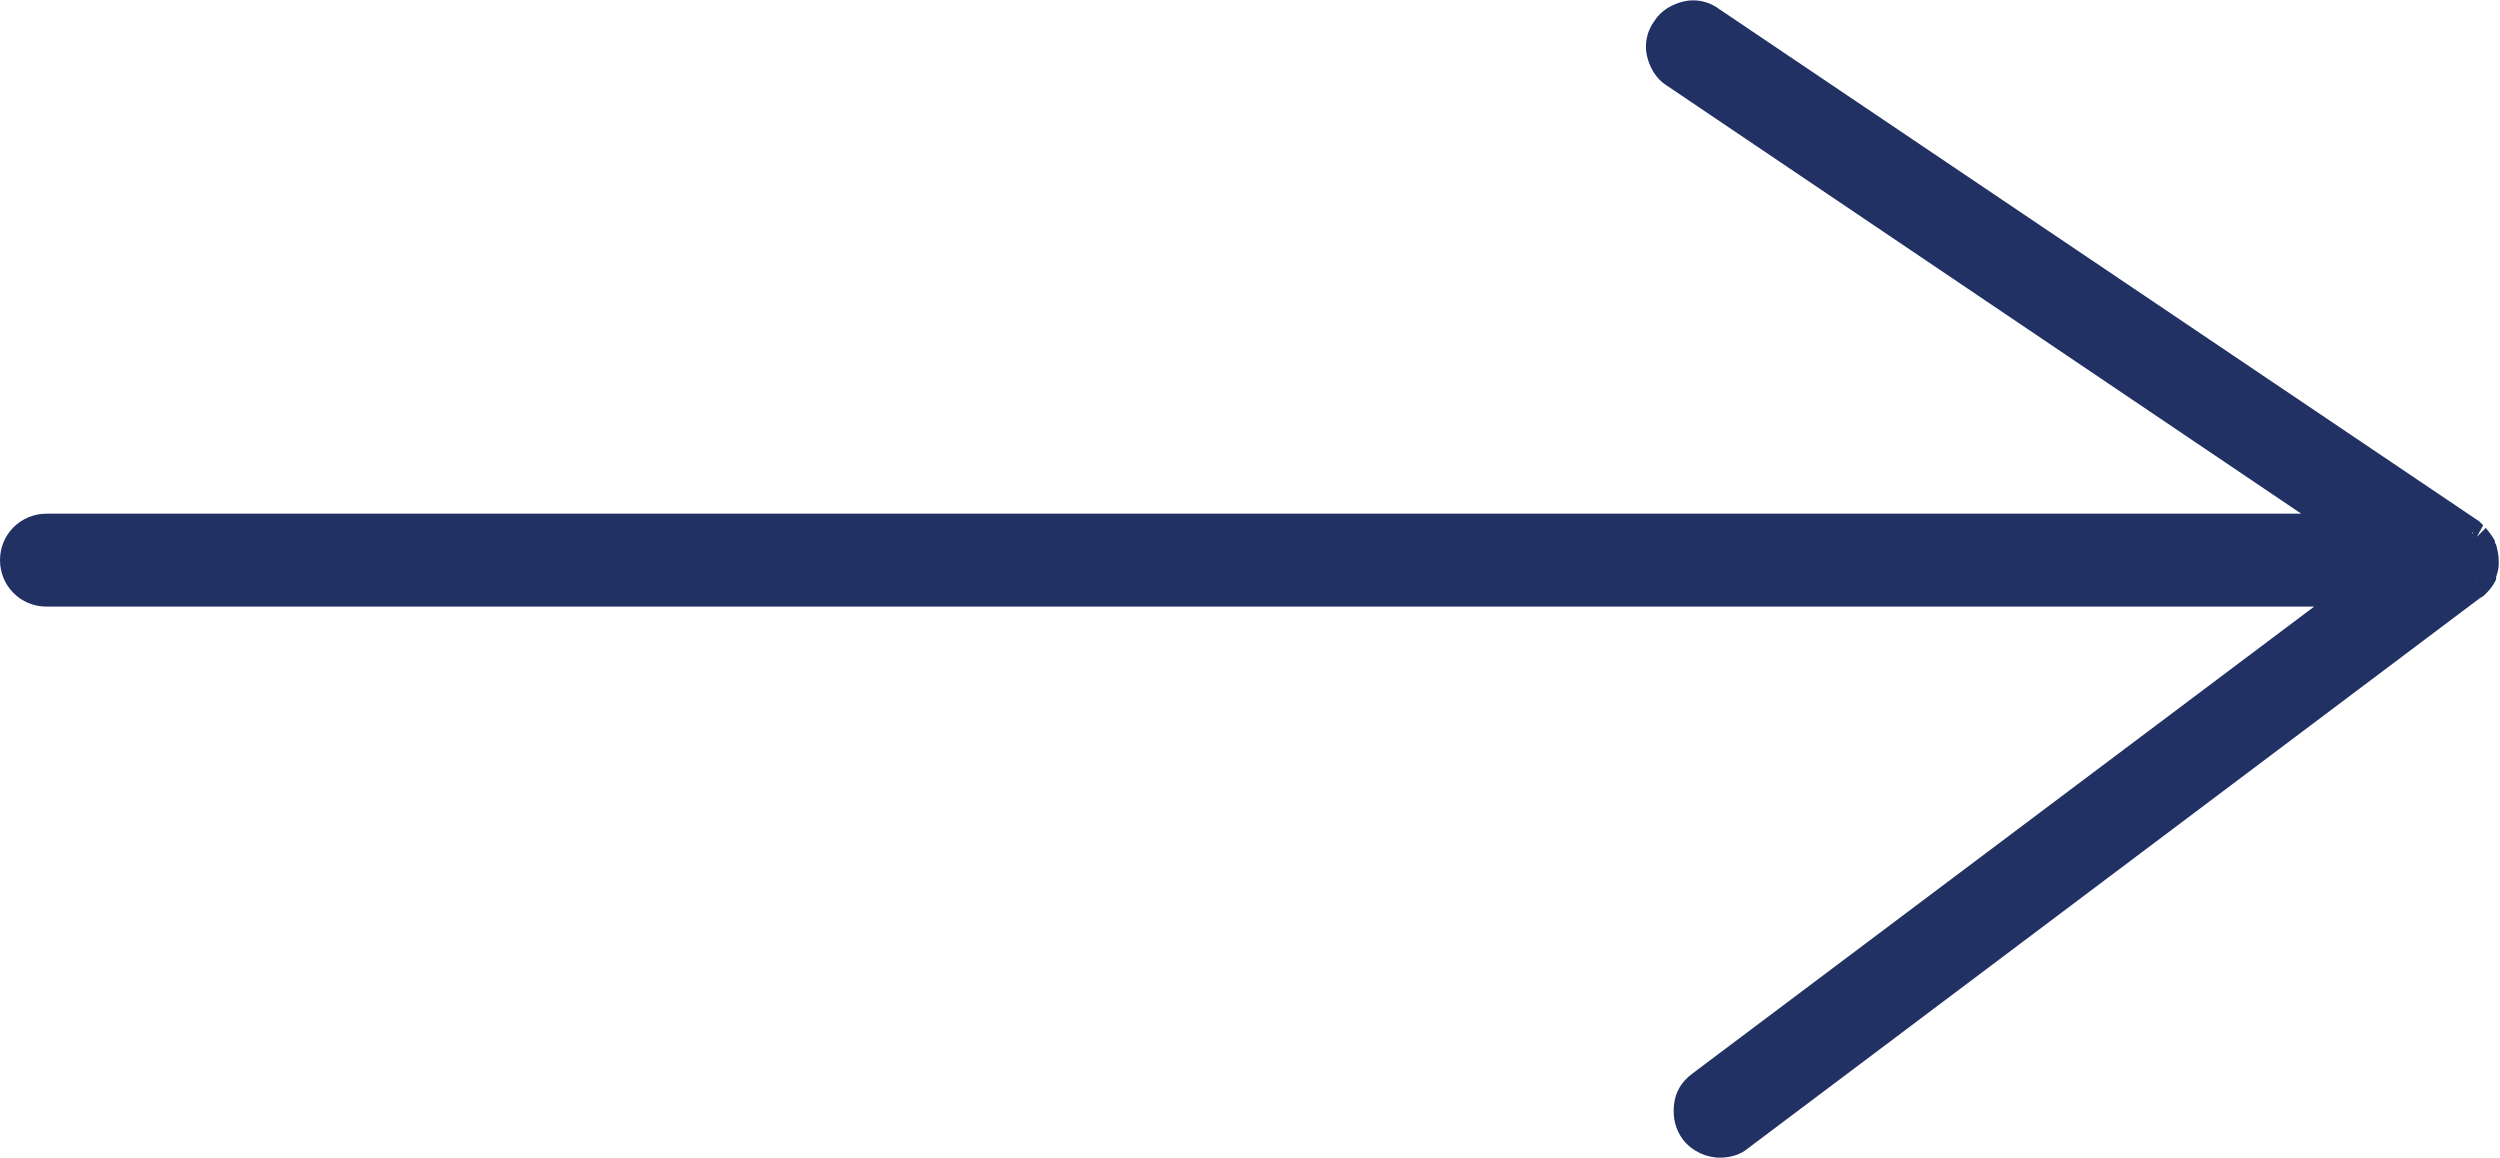
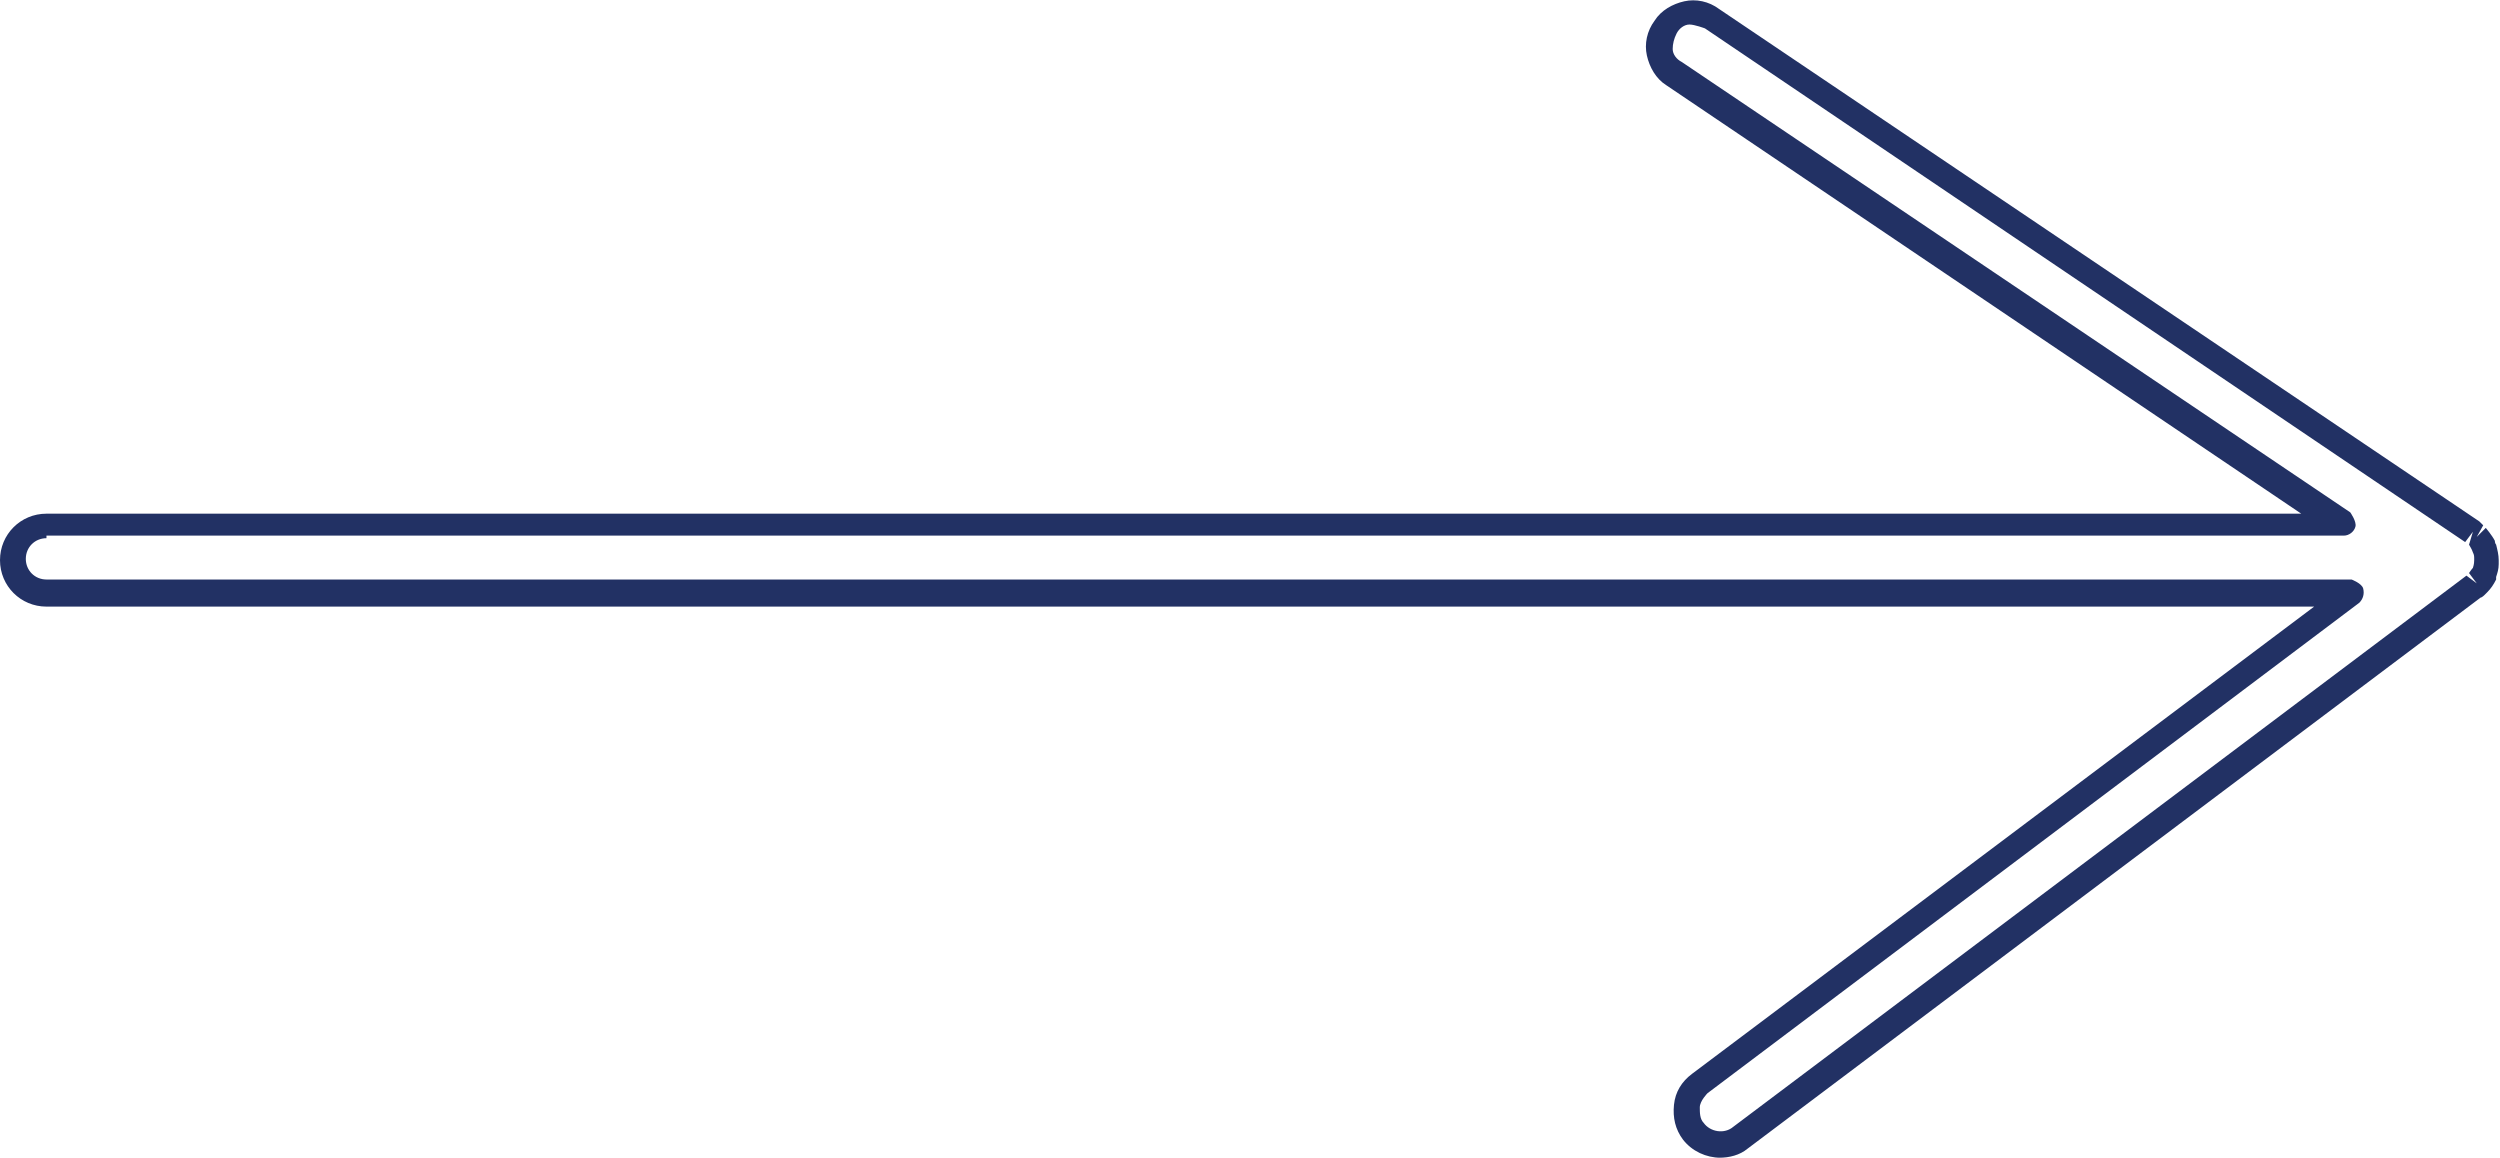
<svg xmlns="http://www.w3.org/2000/svg" id="_Слой_2" data-name="Слой_2" viewBox="0 0 19.37 8.97">
  <defs>
    <style> .cls-1 { fill: #223164; } </style>
  </defs>
  <g id="Object">
    <g>
-       <path class="cls-1" d="M19.24,4.44s0,0,0-.01c.01-.03.02-.06.02-.09,0,0,0,0,0,0h0s0,0,0,0c0-.03,0-.06-.02-.09,0,0,0-.01,0-.02-.01-.03-.03-.05-.05-.07,0,0,0,0-.01,0,0,0-.02-.02-.03-.03L13.26.14c-.12-.08-.28-.05-.36.07-.08.12-.05.28.07.36l5.18,3.49H.36c-.14,0-.26.12-.26.26s.12.26.26.26h17.86l-5.05,3.8c-.12.09-.14.25-.05.37.05.07.13.1.21.1.05,0,.11-.02.16-.05l5.68-4.27s.01-.01.02-.02c0,0,0,0,.01-.01.02-.02.04-.05.05-.07Z" />
      <path class="cls-1" d="M13.33,8.97c-.11,0-.22-.05-.29-.14-.06-.08-.08-.17-.07-.27.01-.1.06-.18.14-.24l4.82-3.62H.36c-.2,0-.36-.16-.36-.36s.16-.36.36-.36h17.47L12.91.66c-.08-.05-.13-.14-.15-.23-.02-.09,0-.19.06-.27.05-.08.14-.13.23-.15.09-.02.19,0,.27.06l5.89,3.97s.02.02.03.03l-.05.09.07-.07s.05.06.07.1c0,0,0,.02.01.03.01.04.02.08.02.12,0,.01,0,.02,0,.03,0,.04-.01.07-.02.1,0,0,0,.02,0,.02-.02.04-.04.07-.07.1,0,0-.02.02-.02.02,0,0-.02.02-.03.02l-5.68,4.27c-.06.05-.14.07-.22.07ZM.36,4.17c-.09,0-.16.07-.16.16s.07.16.16.16h17.86s.08.03.09.07c.01.04,0,.08-.03.11l-5.05,3.8s-.06.06-.06.11c0,.04,0,.09.03.12.05.07.16.09.23.03l5.68-4.27.08.06-.06-.08s.02-.03.03-.04c.01-.03.01-.05.01-.06,0,0,0,0,0-.01,0-.02,0-.03-.01-.05-.01-.03-.02-.04-.03-.06l.03-.1-.06.08L13.21.22s-.08-.03-.12-.03c-.04,0-.08.03-.1.07-.02.04-.03.08-.03.12,0,.04.03.08.07.1l5.18,3.49s.05.07.04.11c-.01.04-.05.07-.09.07H.36ZM19.24,4.44h0,0ZM19.24,4.44h0,0Z" />
    </g>
  </g>
</svg>